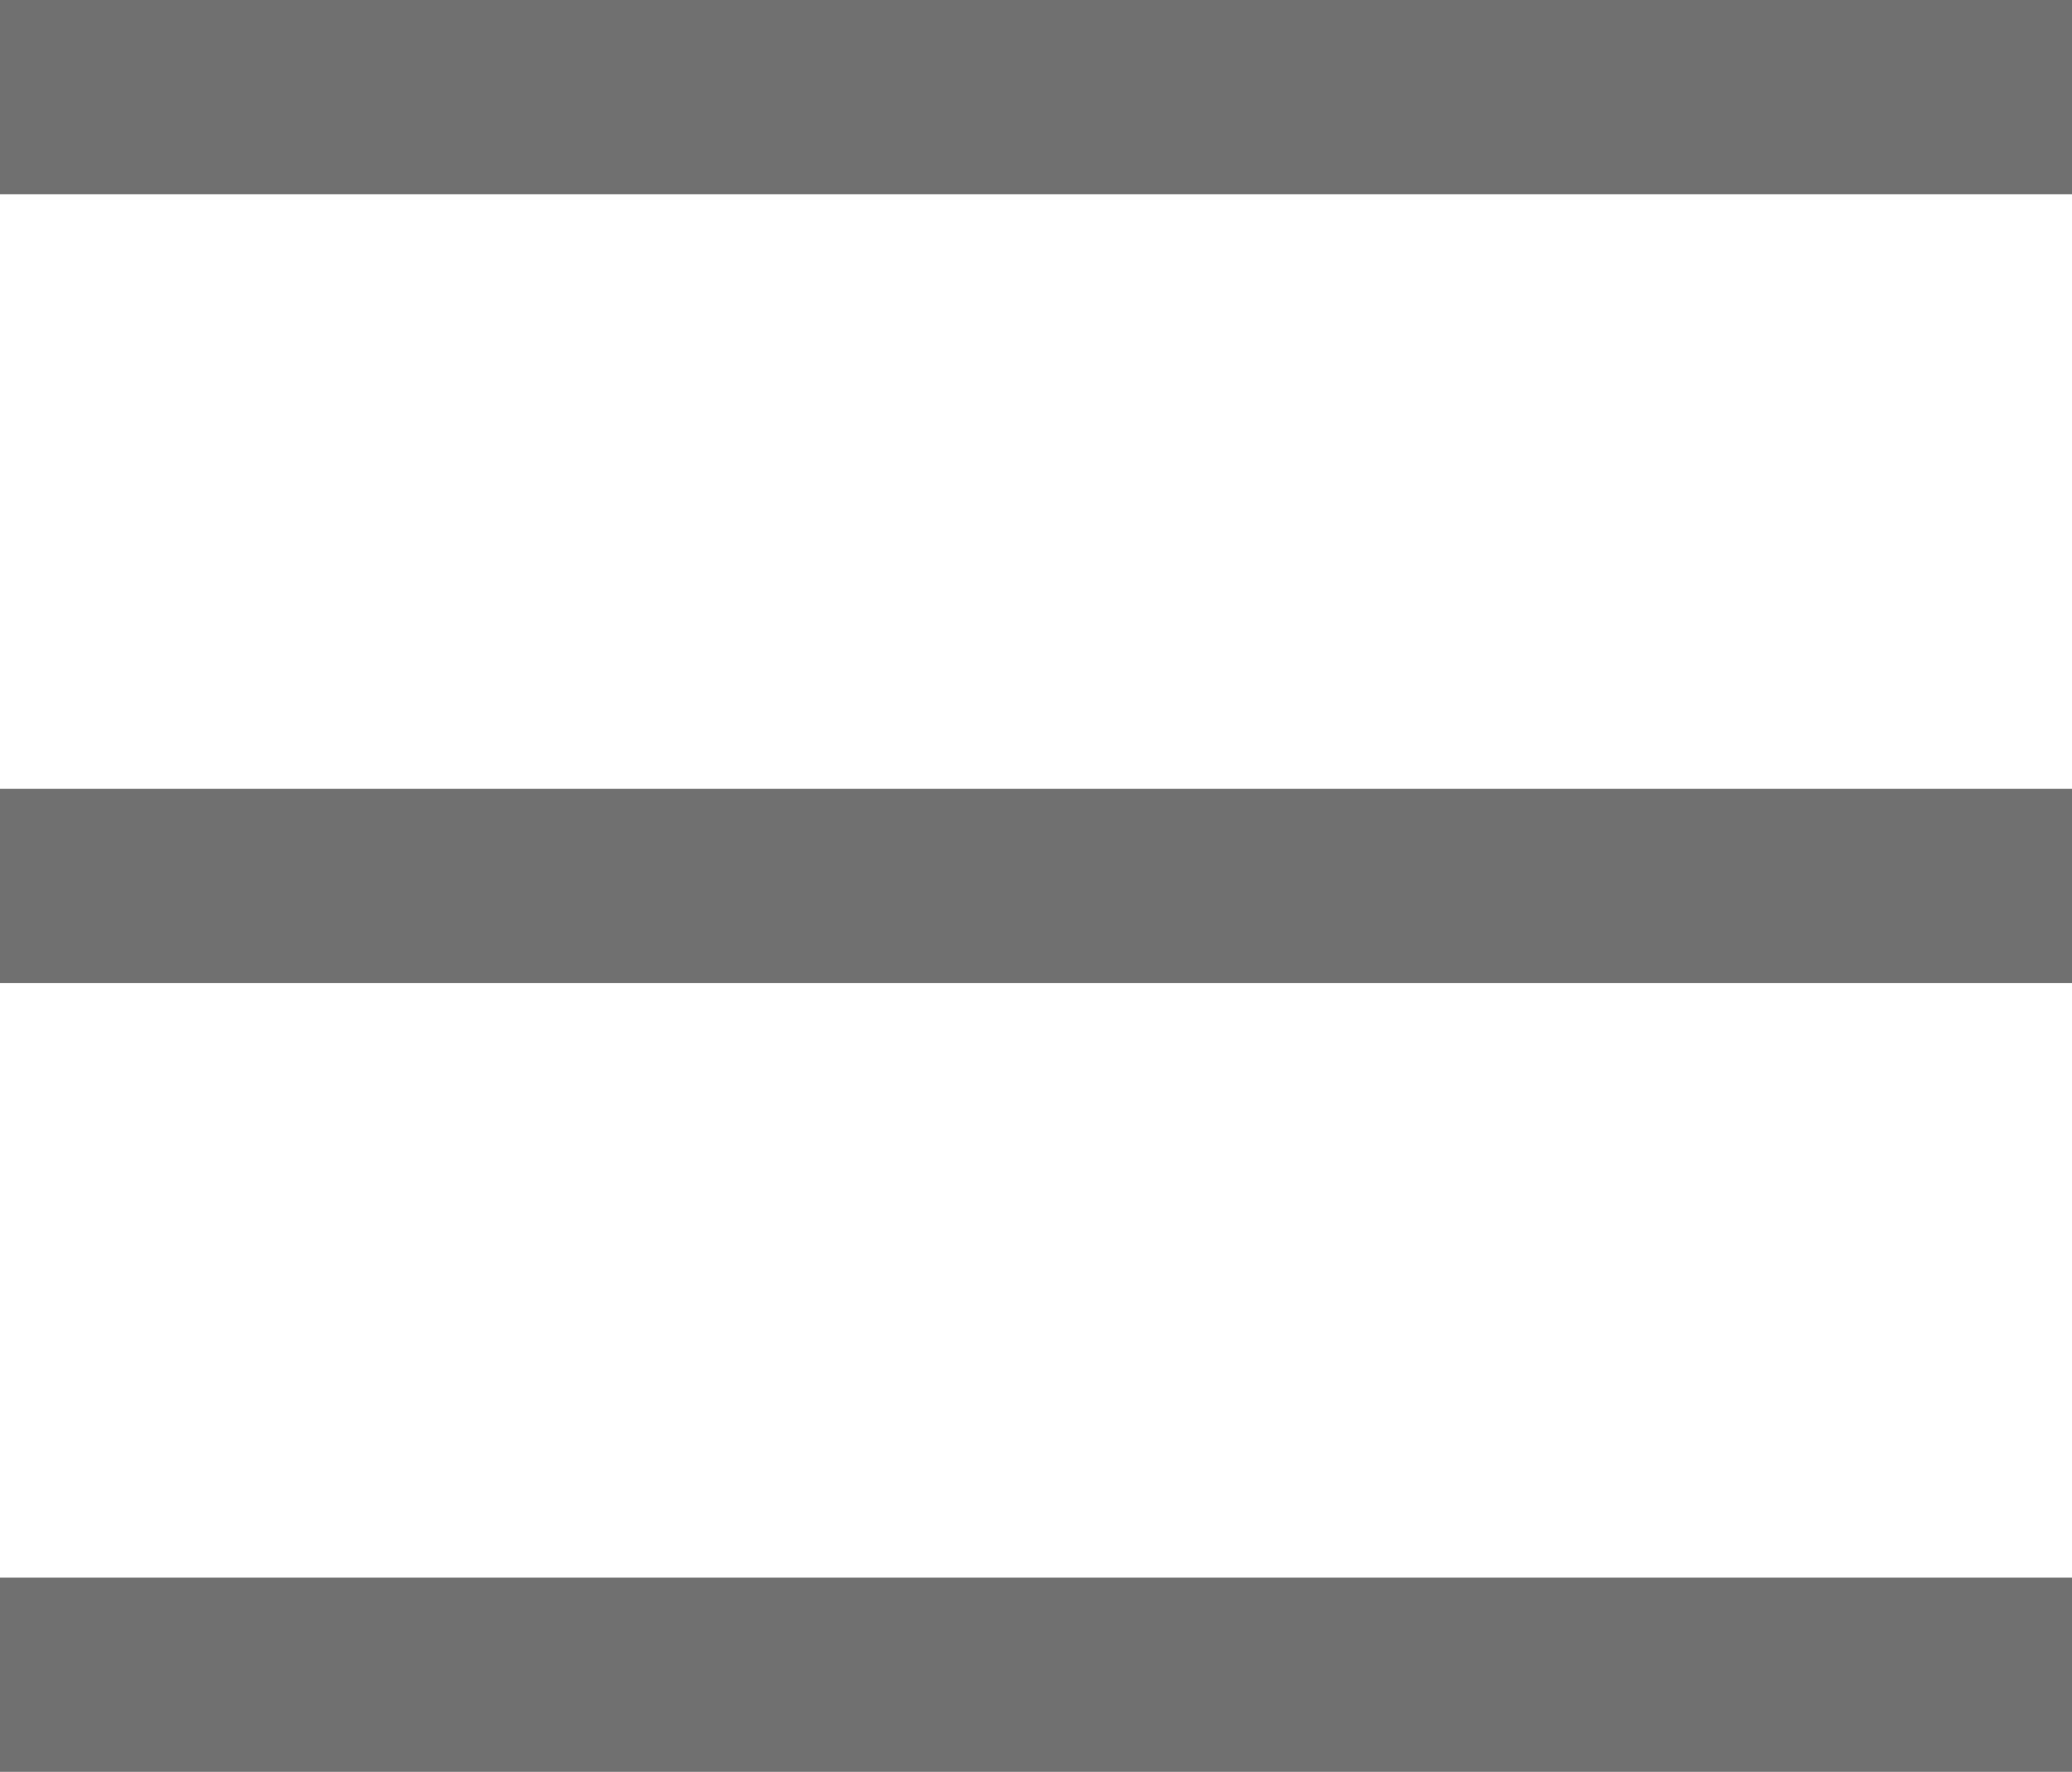
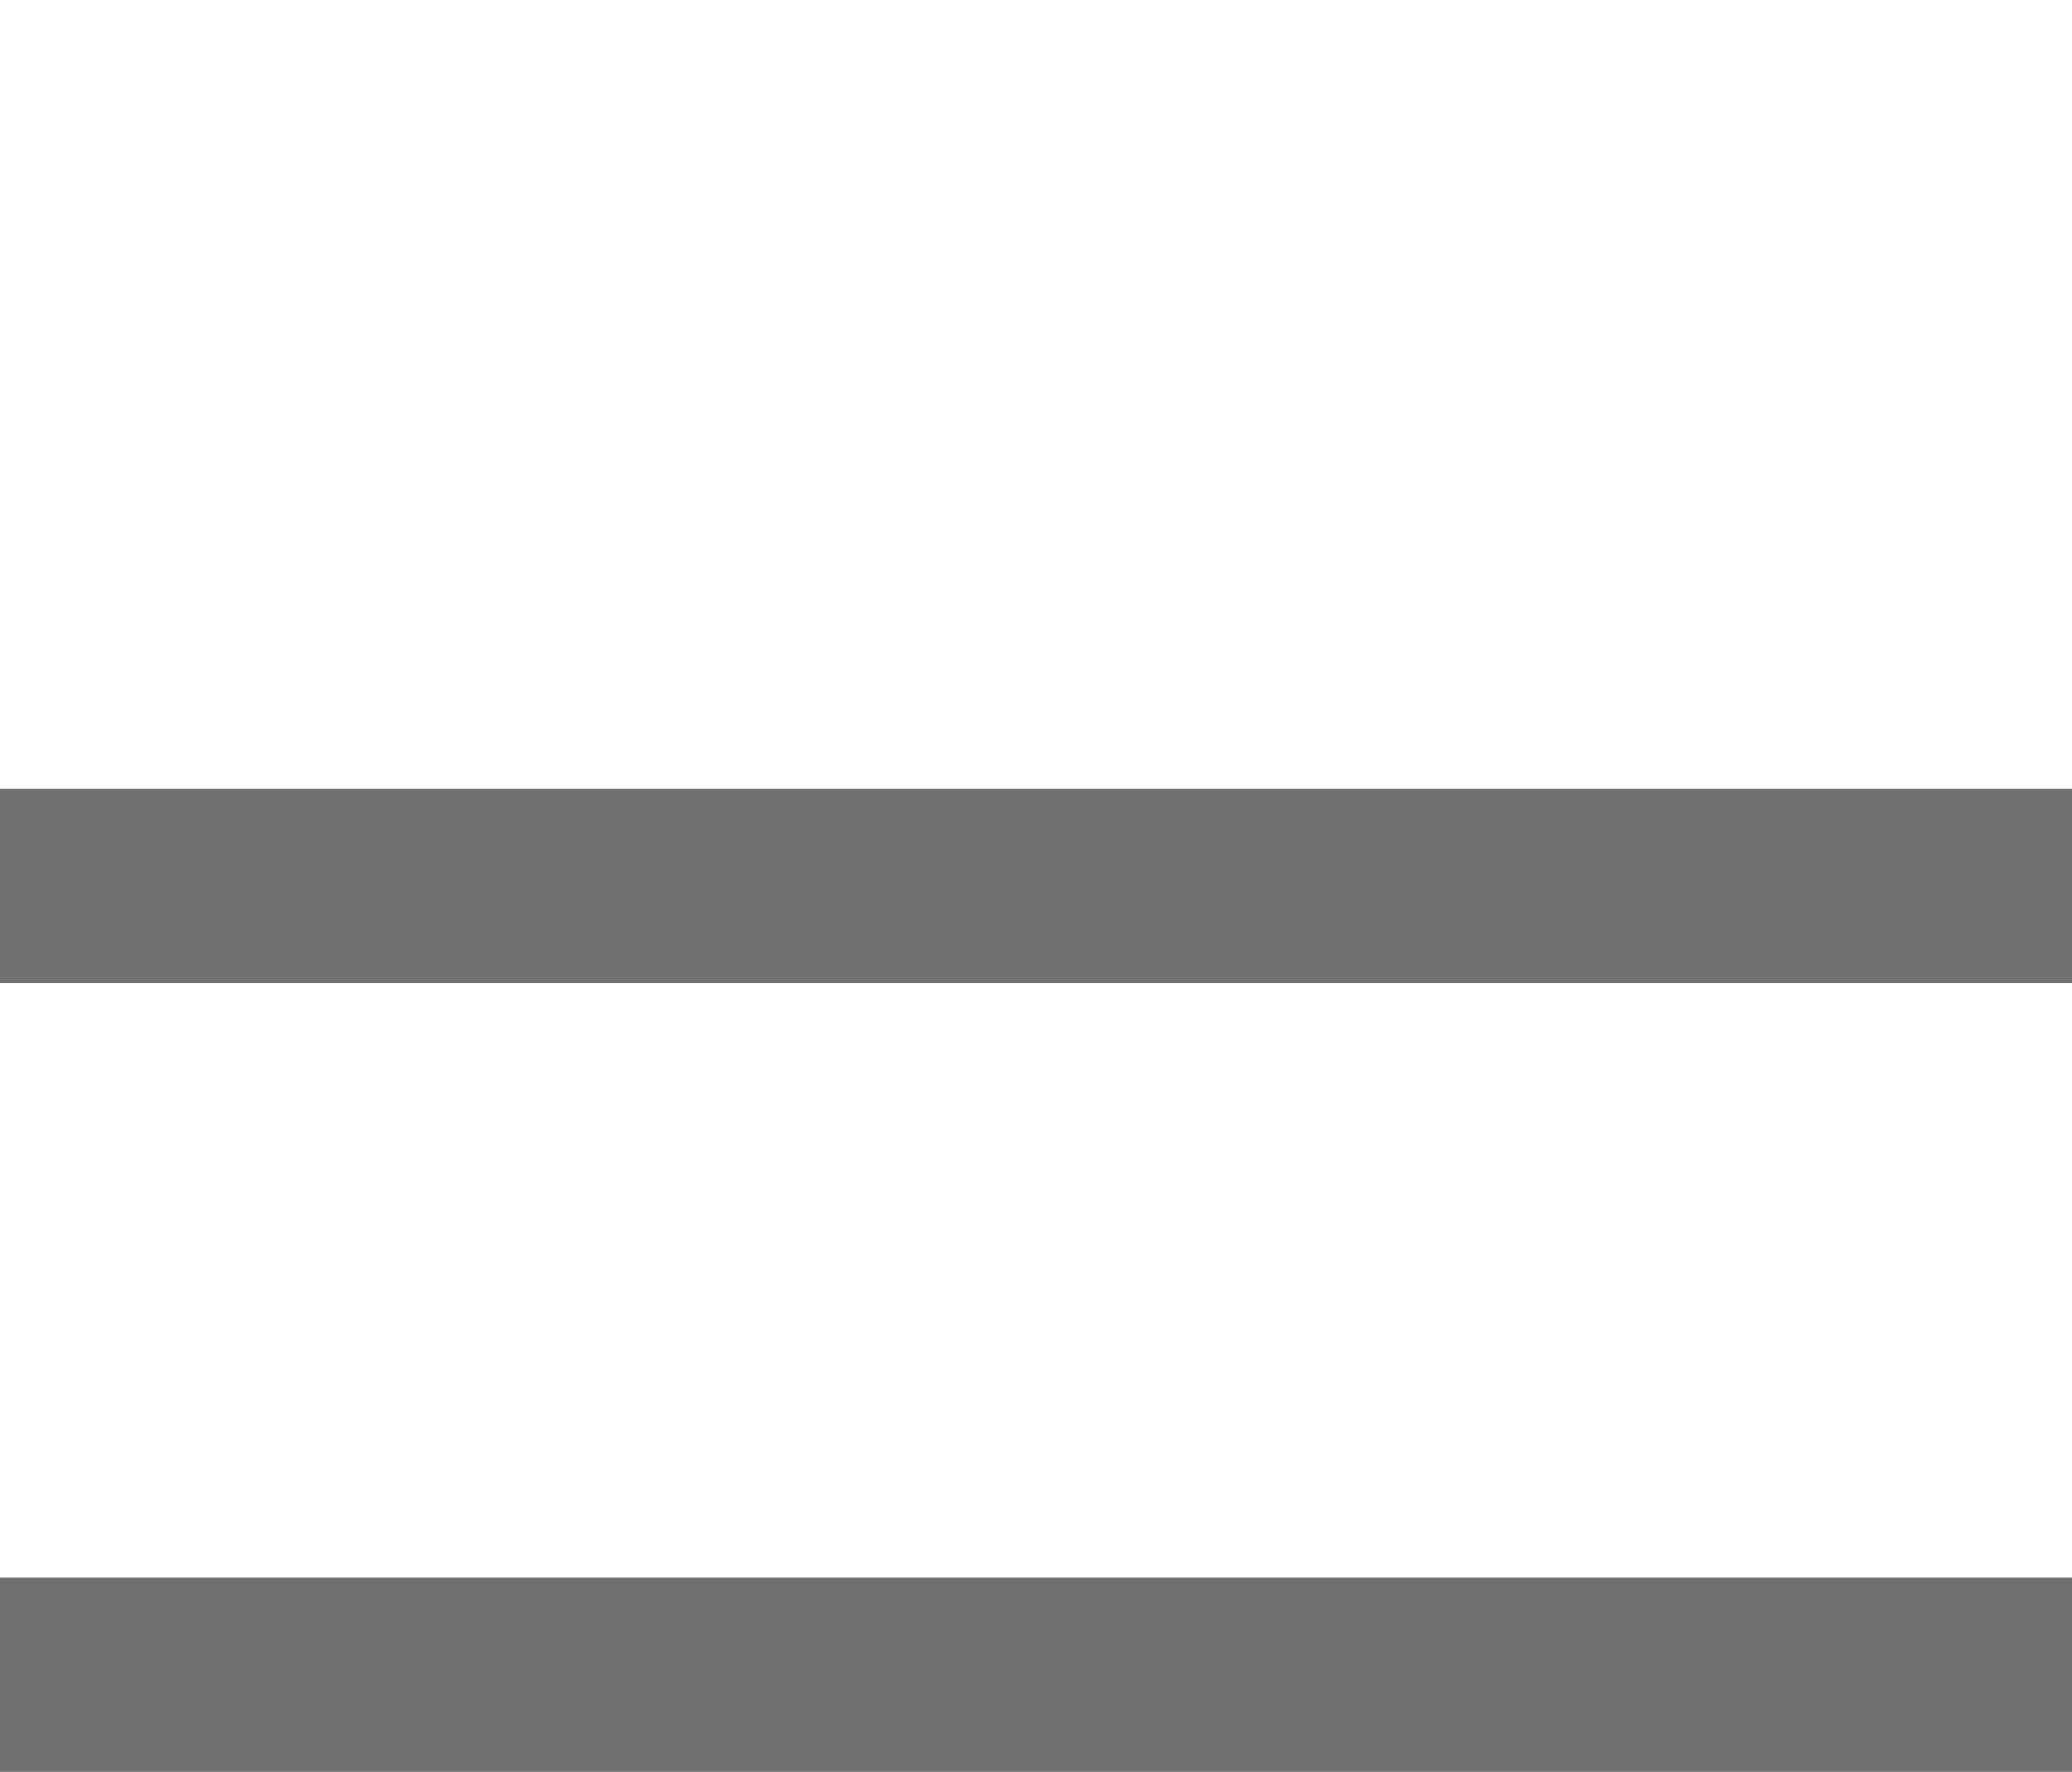
<svg xmlns="http://www.w3.org/2000/svg" width="16" height="13.682" viewBox="0 0 16 13.682">
  <g id="Group_2967" data-name="Group 2967" transform="translate(-336.5 -89.568)">
-     <line id="Line_698" data-name="Line 698" x2="16" transform="translate(336.5 90.318)" fill="none" stroke="#707070" stroke-width="1.5" />
    <line id="Line_699" data-name="Line 699" x2="16" transform="translate(336.5 96.409)" fill="none" stroke="#707070" stroke-width="1.5" />
    <line id="Line_700" data-name="Line 700" x2="16" transform="translate(336.5 102.5)" fill="none" stroke="#707070" stroke-width="1.5" />
  </g>
</svg>